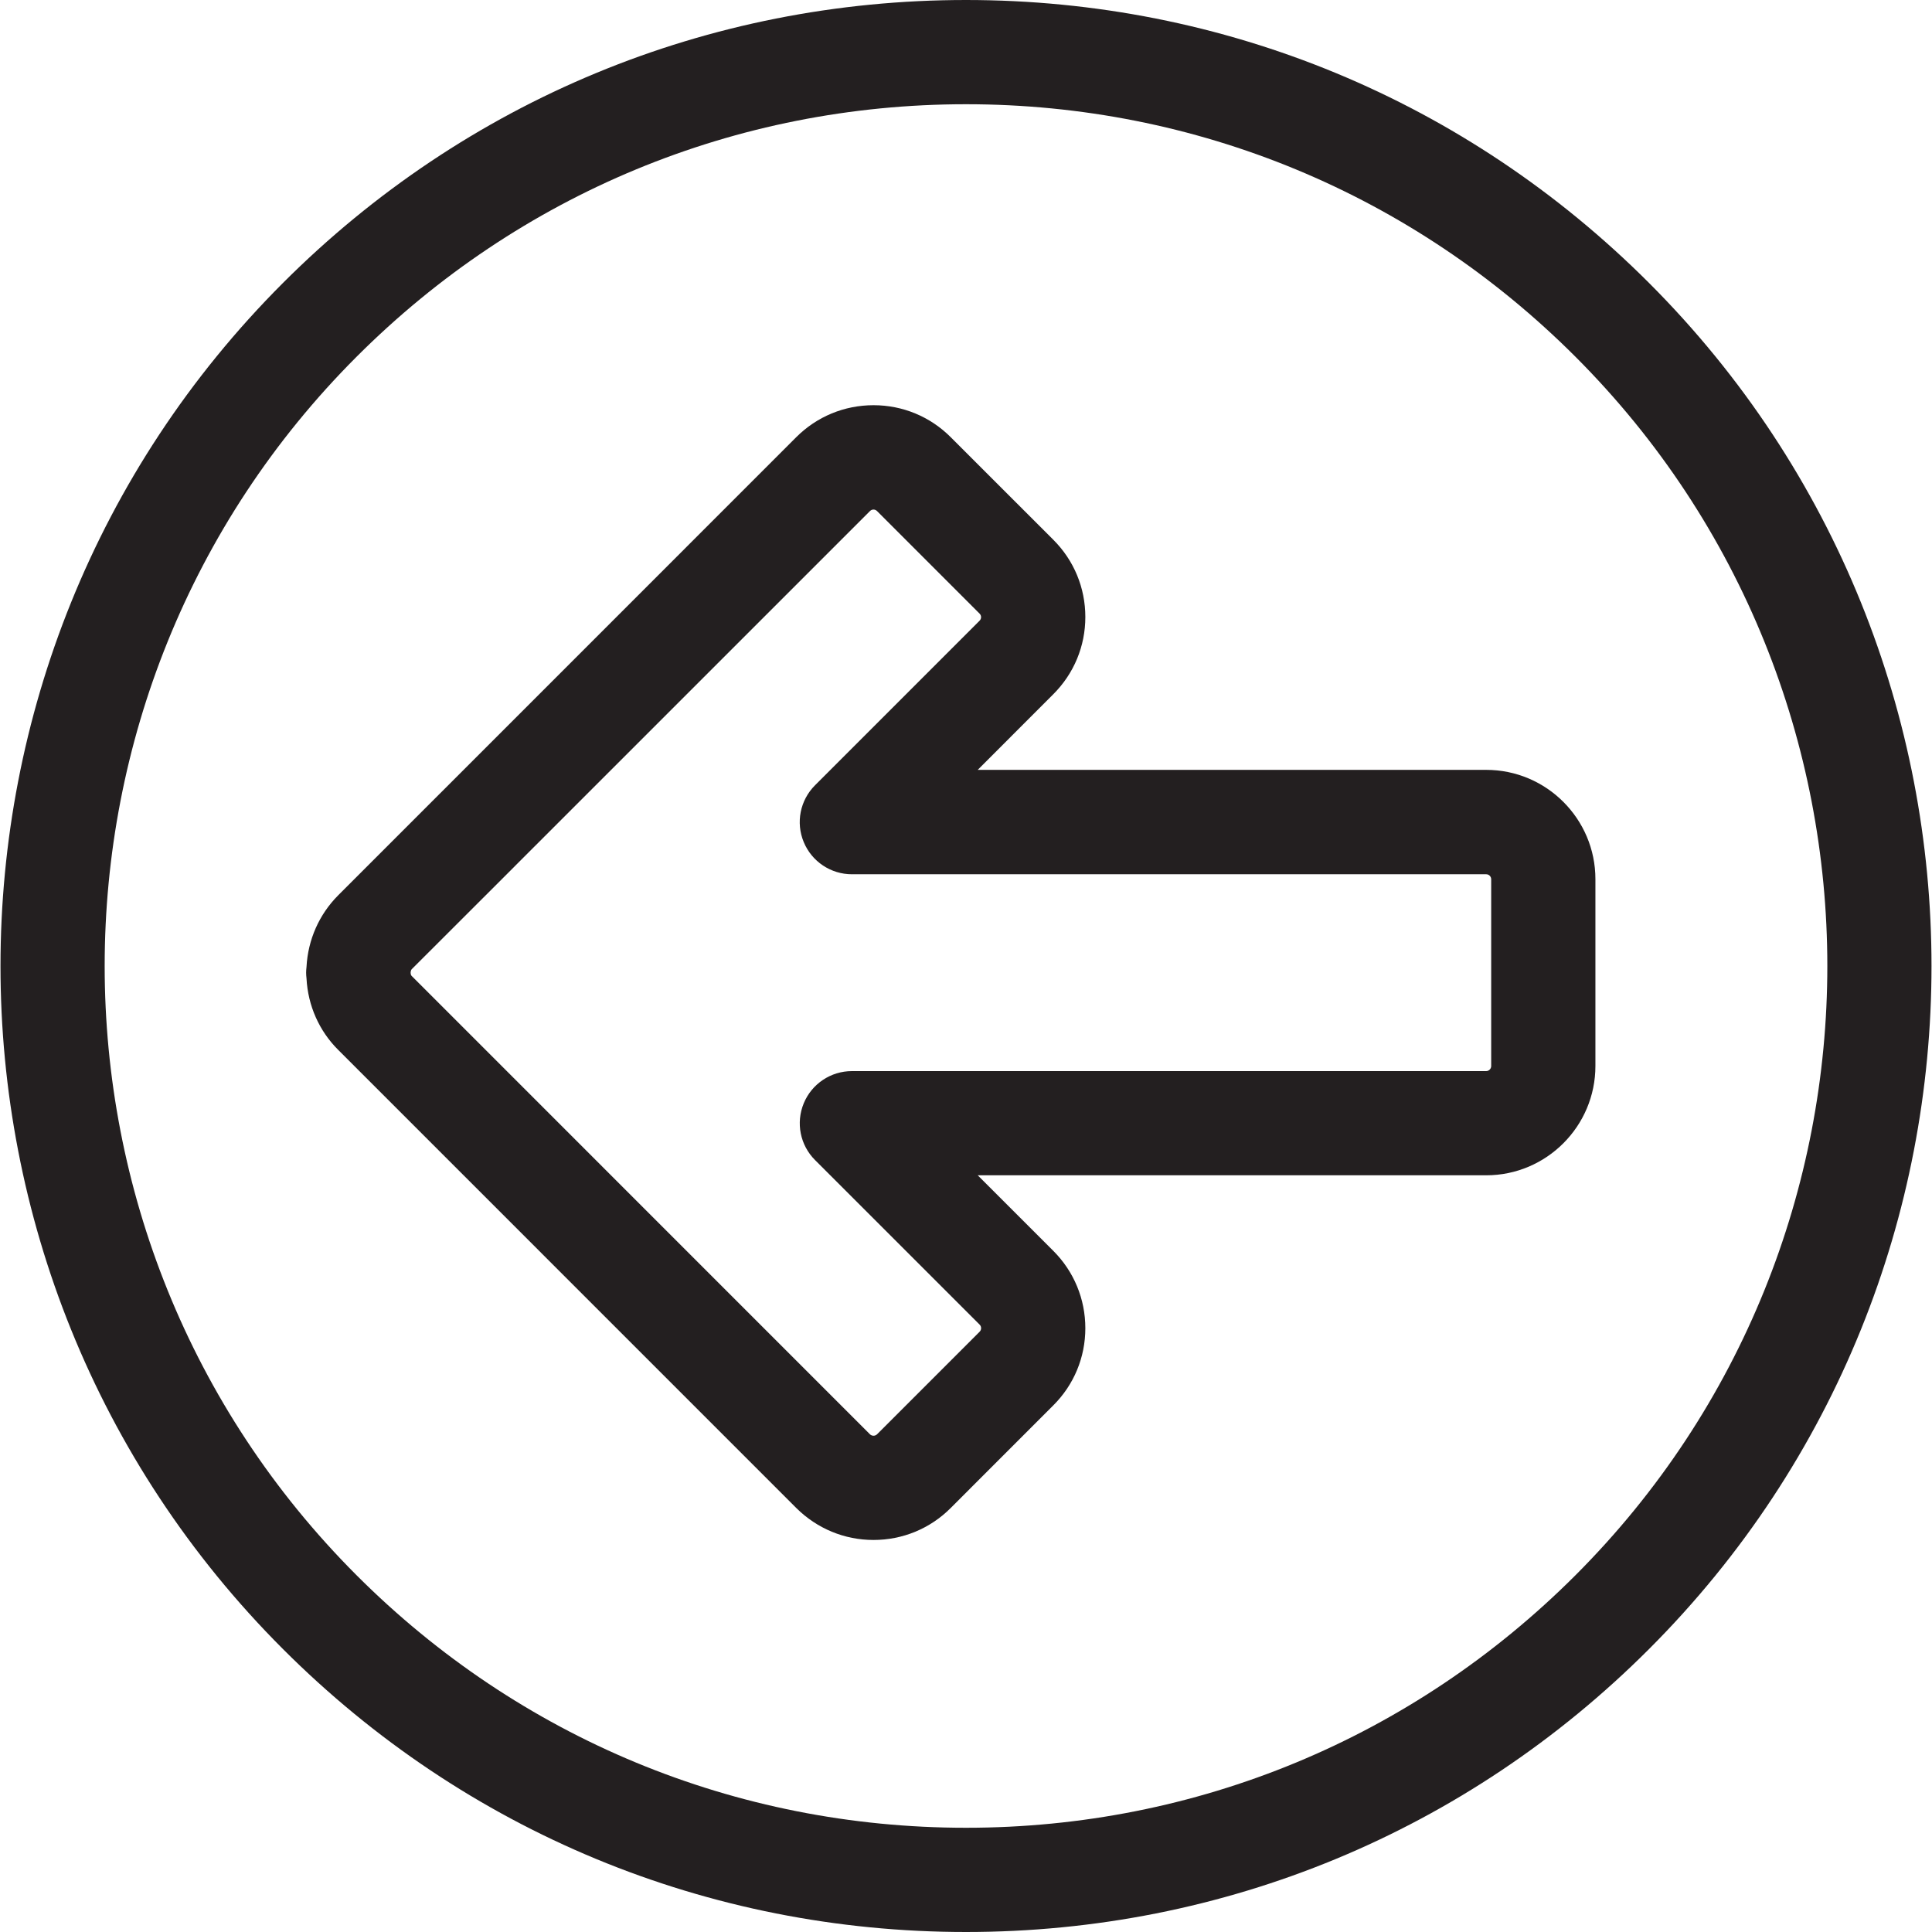
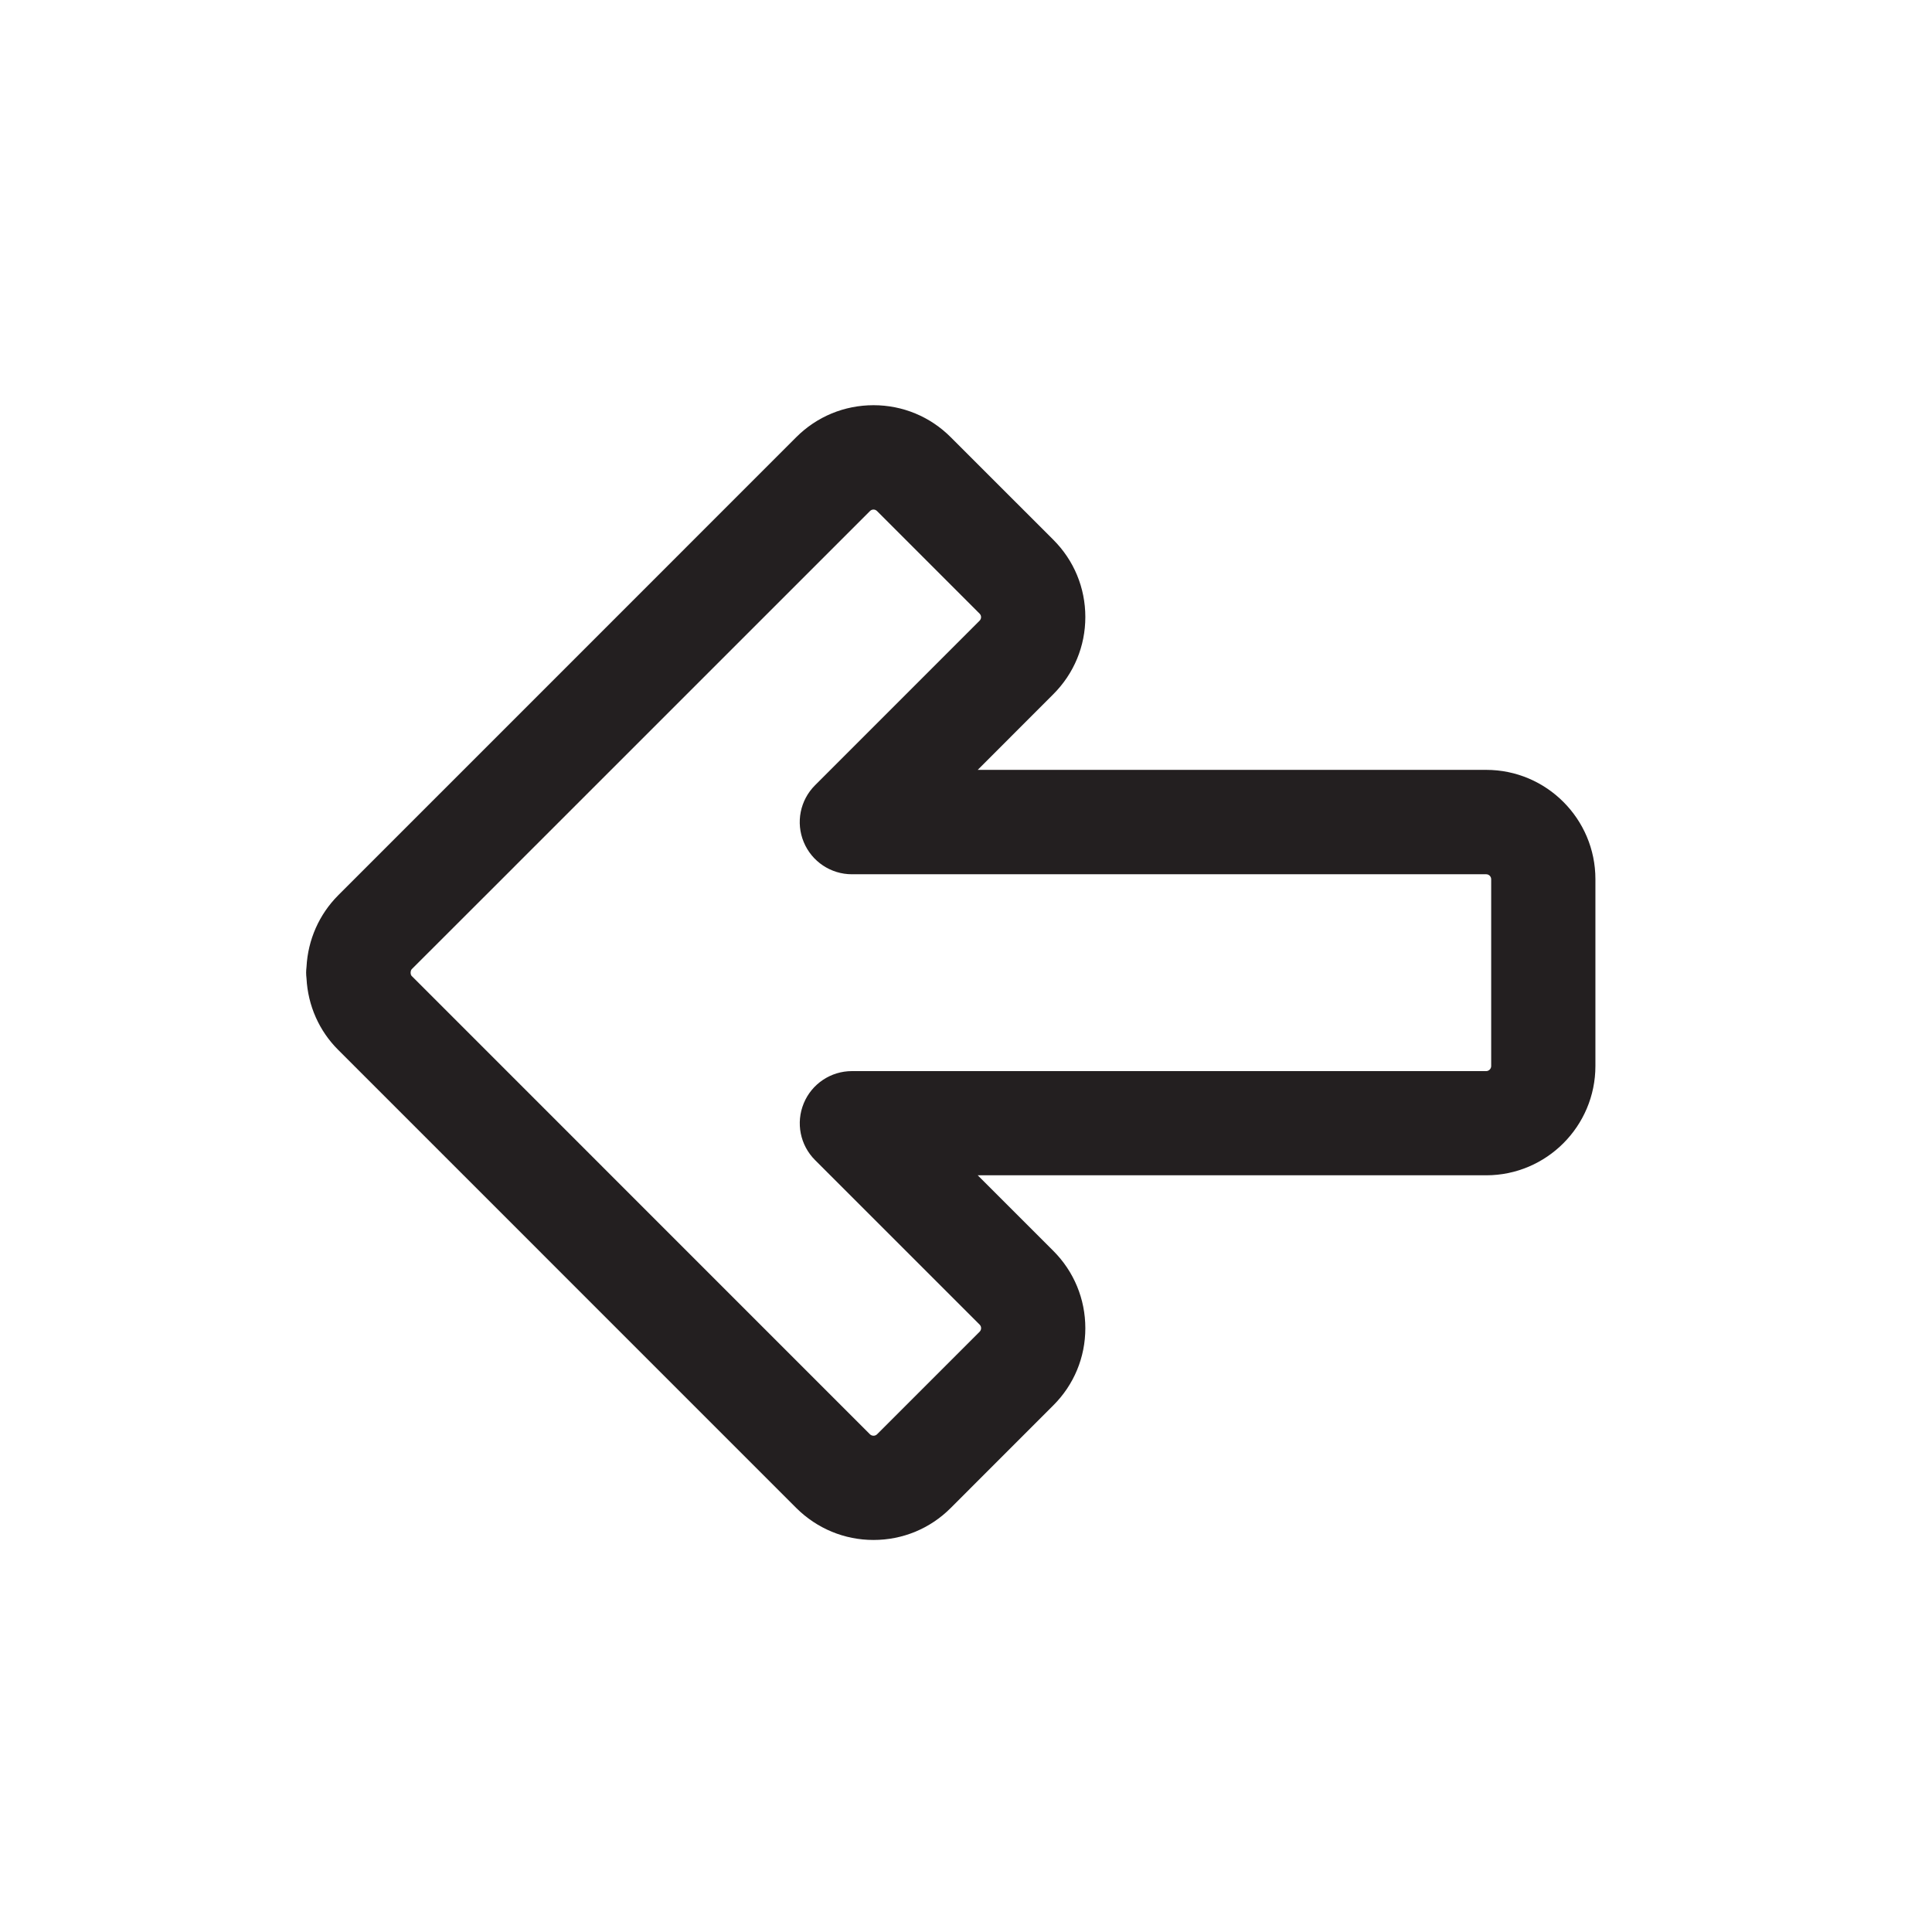
<svg xmlns="http://www.w3.org/2000/svg" version="1.1" id="Layer_1" x="0px" y="0px" width="60px" height="60px" viewBox="0 0 60 60" enable-background="new 0 0 60 60" xml:space="preserve">
  <g>
    <g>
-       <path fill="#231F20" d="M30,60c-8.014,0-15.547-3.12-21.212-8.787c-11.697-11.697-11.697-30.729,0-42.426    C14.453,3.12,21.986,0,30,0s15.547,3.12,21.212,8.787c11.697,11.697,11.697,30.729,0,42.426C45.547,56.88,38.014,60,30,60z     M30,3.237c-7.146,0-13.868,2.784-18.923,7.839c-10.435,10.435-10.435,27.413,0,37.848c5.055,5.055,11.776,7.839,18.923,7.839    c7.15,0,13.868-2.784,18.924-7.839c10.434-10.435,10.434-27.413,0-37.848C43.868,6.021,37.147,3.237,30,3.237z" />
-     </g>
+       </g>
    <g>
      <path fill="#231F20" d="M27.127,47.825c-0.903,0-1.755-0.354-2.397-0.992L10.502,32.604c-0.59-0.588-0.939-1.374-0.983-2.217    c-0.007-0.062-0.012-0.122-0.012-0.182c0-0.051,0.005-0.117,0.012-0.177c0.044-0.843,0.393-1.63,0.982-2.222l3.186-3.187    c0.002-0.001,0.002-0.001,0.002-0.001l11.038-11.04c0.643-0.643,1.497-0.994,2.401-0.994c0.906,0,1.76,0.354,2.399,0.995    l3.186,3.185c0.64,0.64,0.993,1.491,0.993,2.398c0,0.906-0.354,1.758-0.996,2.399l-2.346,2.348h15.791    c1.871,0,3.392,1.523,3.392,3.394v5.802c0,1.871-1.521,3.395-3.392,3.395H30.364l2.349,2.348c0.64,0.641,0.993,1.494,0.993,2.401    c0,0.905-0.354,1.758-0.996,2.397l-3.183,3.184C28.888,47.472,28.034,47.825,27.127,47.825z M12.752,30.212    c0.002,0.065,0.027,0.093,0.038,0.102l14.227,14.229c0.059,0.058,0.16,0.061,0.221,0l3.186-3.186    c0.03-0.031,0.045-0.068,0.045-0.109c0-0.043-0.015-0.08-0.045-0.11l-5.111-5.11c-0.465-0.464-0.603-1.159-0.351-1.766    c0.25-0.604,0.841-0.998,1.495-0.998h19.699c0.082,0,0.154-0.072,0.154-0.156v-5.802c0-0.086-0.07-0.155-0.154-0.155H26.456    c-0.654,0-1.245-0.395-1.495-0.999c-0.252-0.605-0.114-1.301,0.351-1.765l5.111-5.112c0.029-0.03,0.045-0.067,0.045-0.109    s-0.016-0.079-0.045-0.108l-3.186-3.187c-0.062-0.062-0.16-0.062-0.221,0.002L15.979,26.909c0,0-0.001,0-0.001,0.002l-3.188,3.185    c-0.007,0.007-0.036,0.037-0.038,0.108C12.752,30.207,12.752,30.21,12.752,30.212z" />
    </g>
  </g>
</svg>